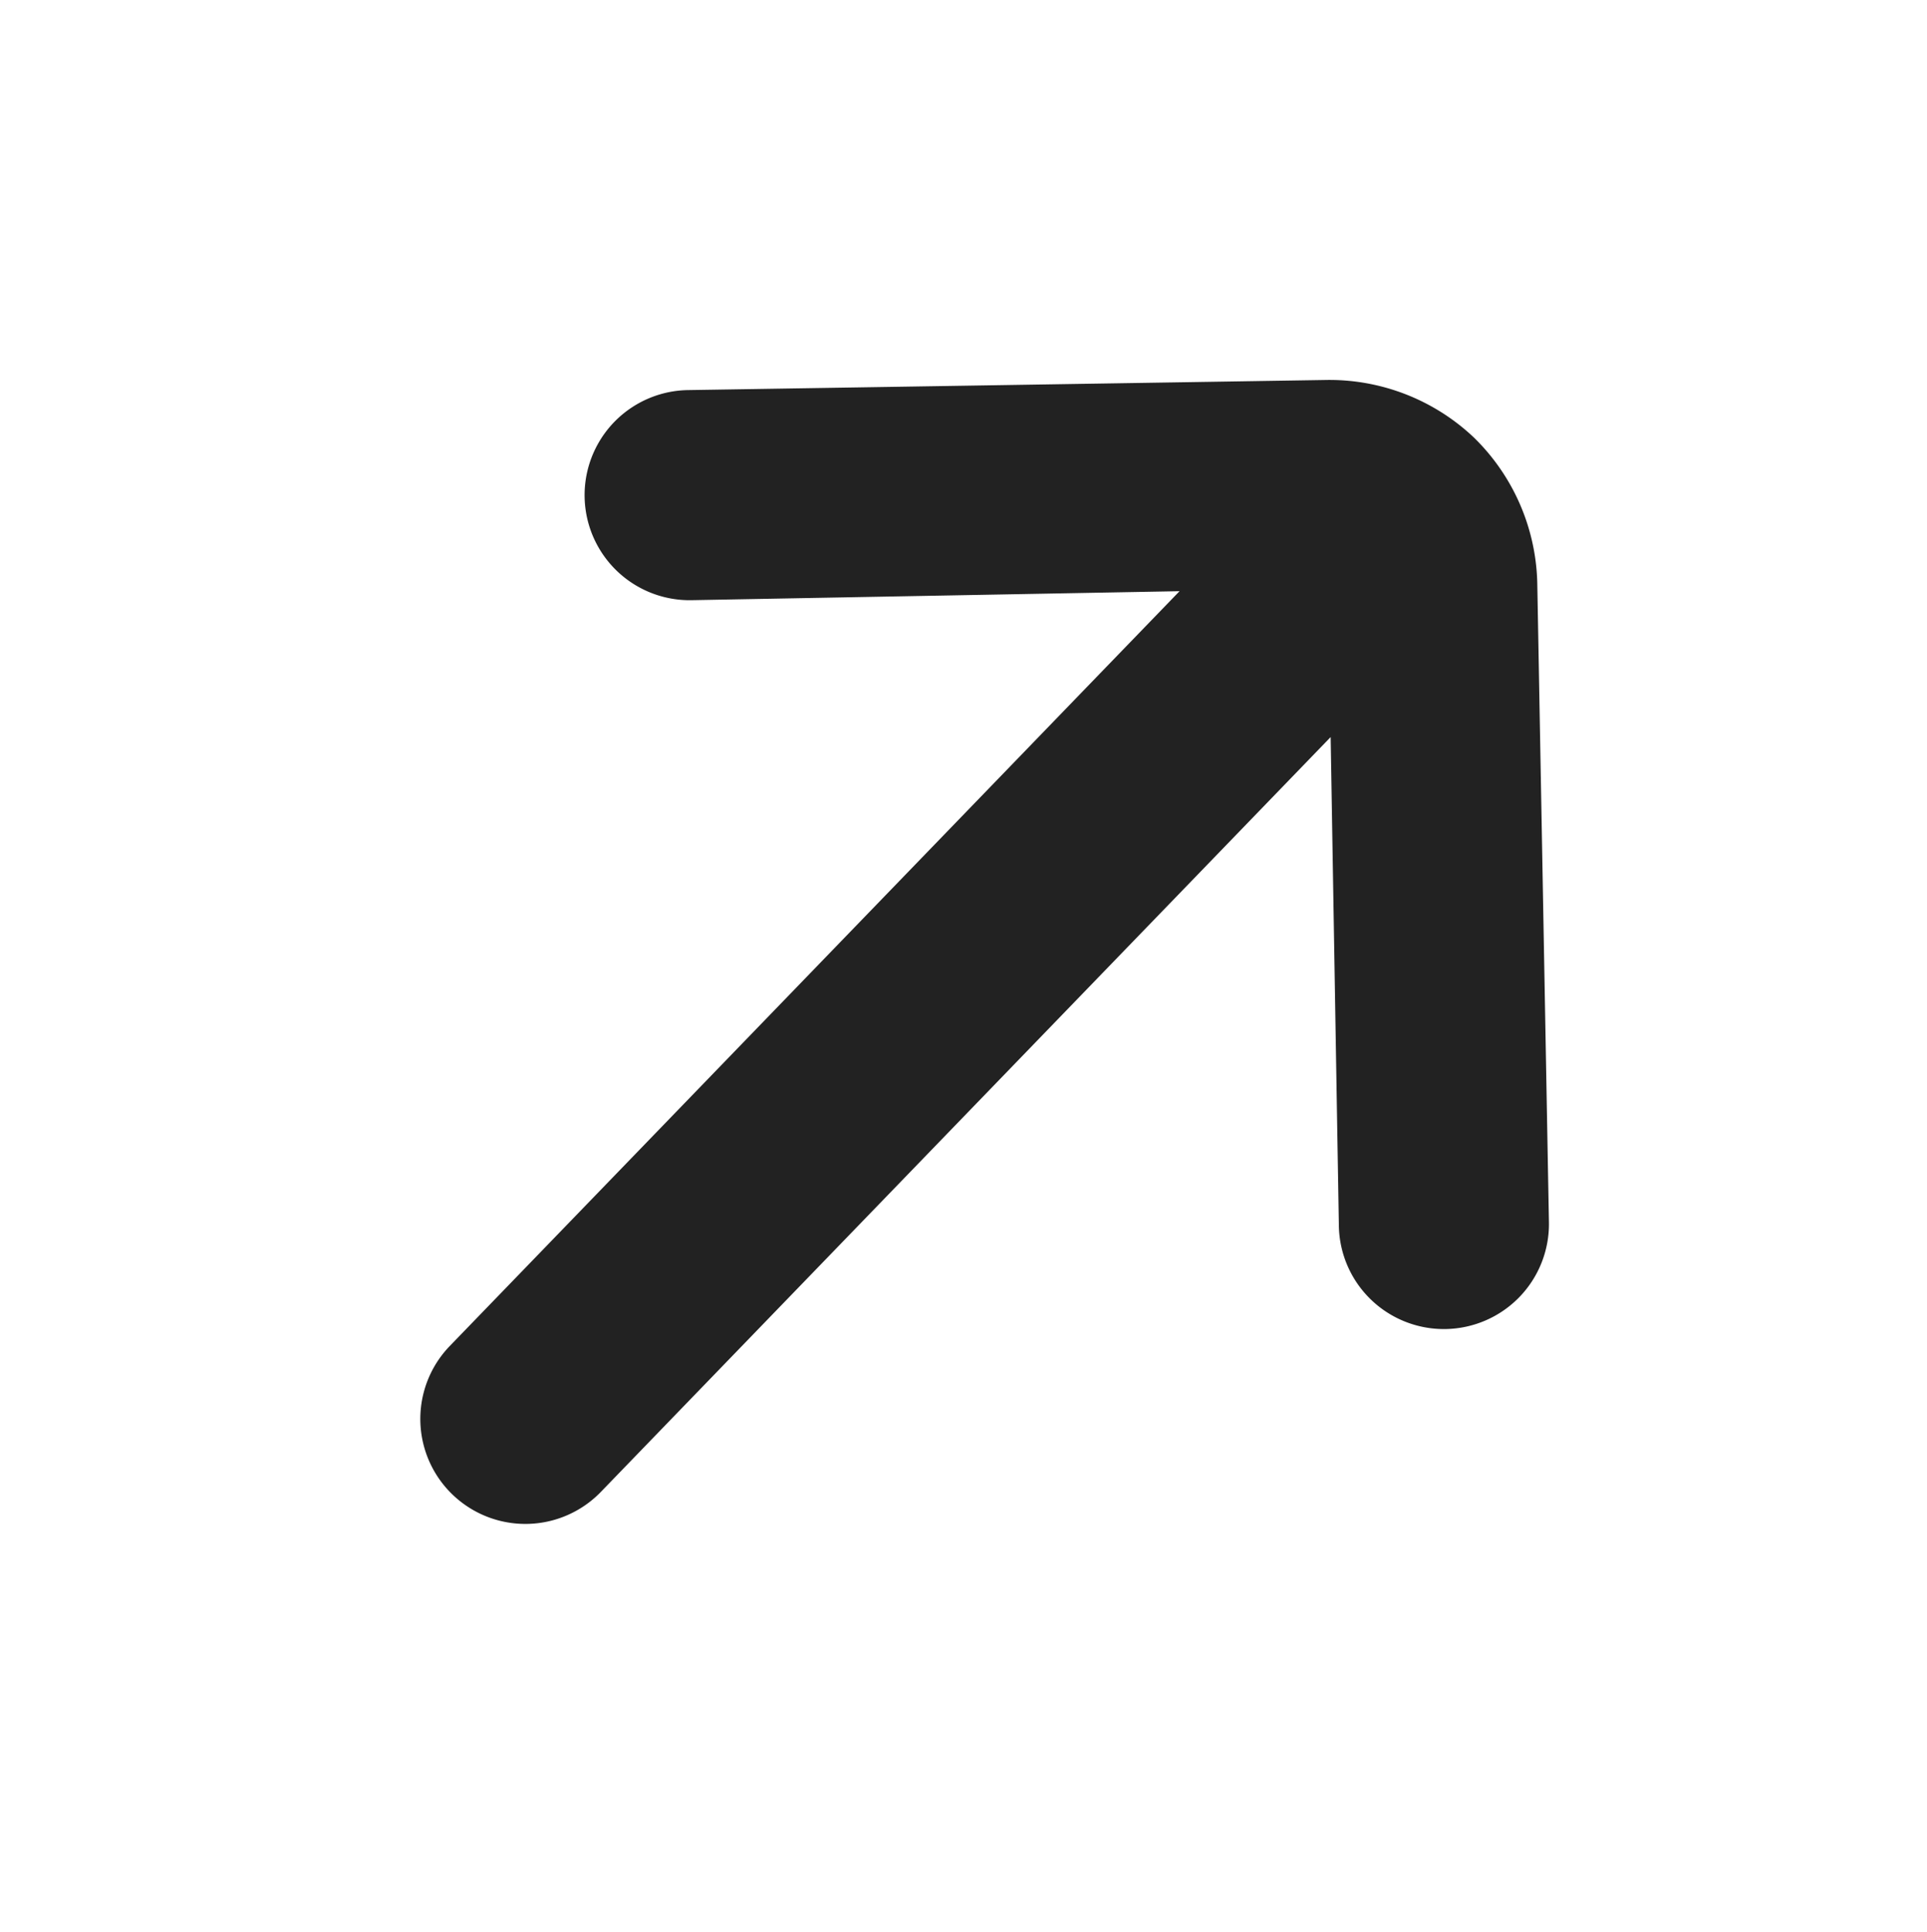
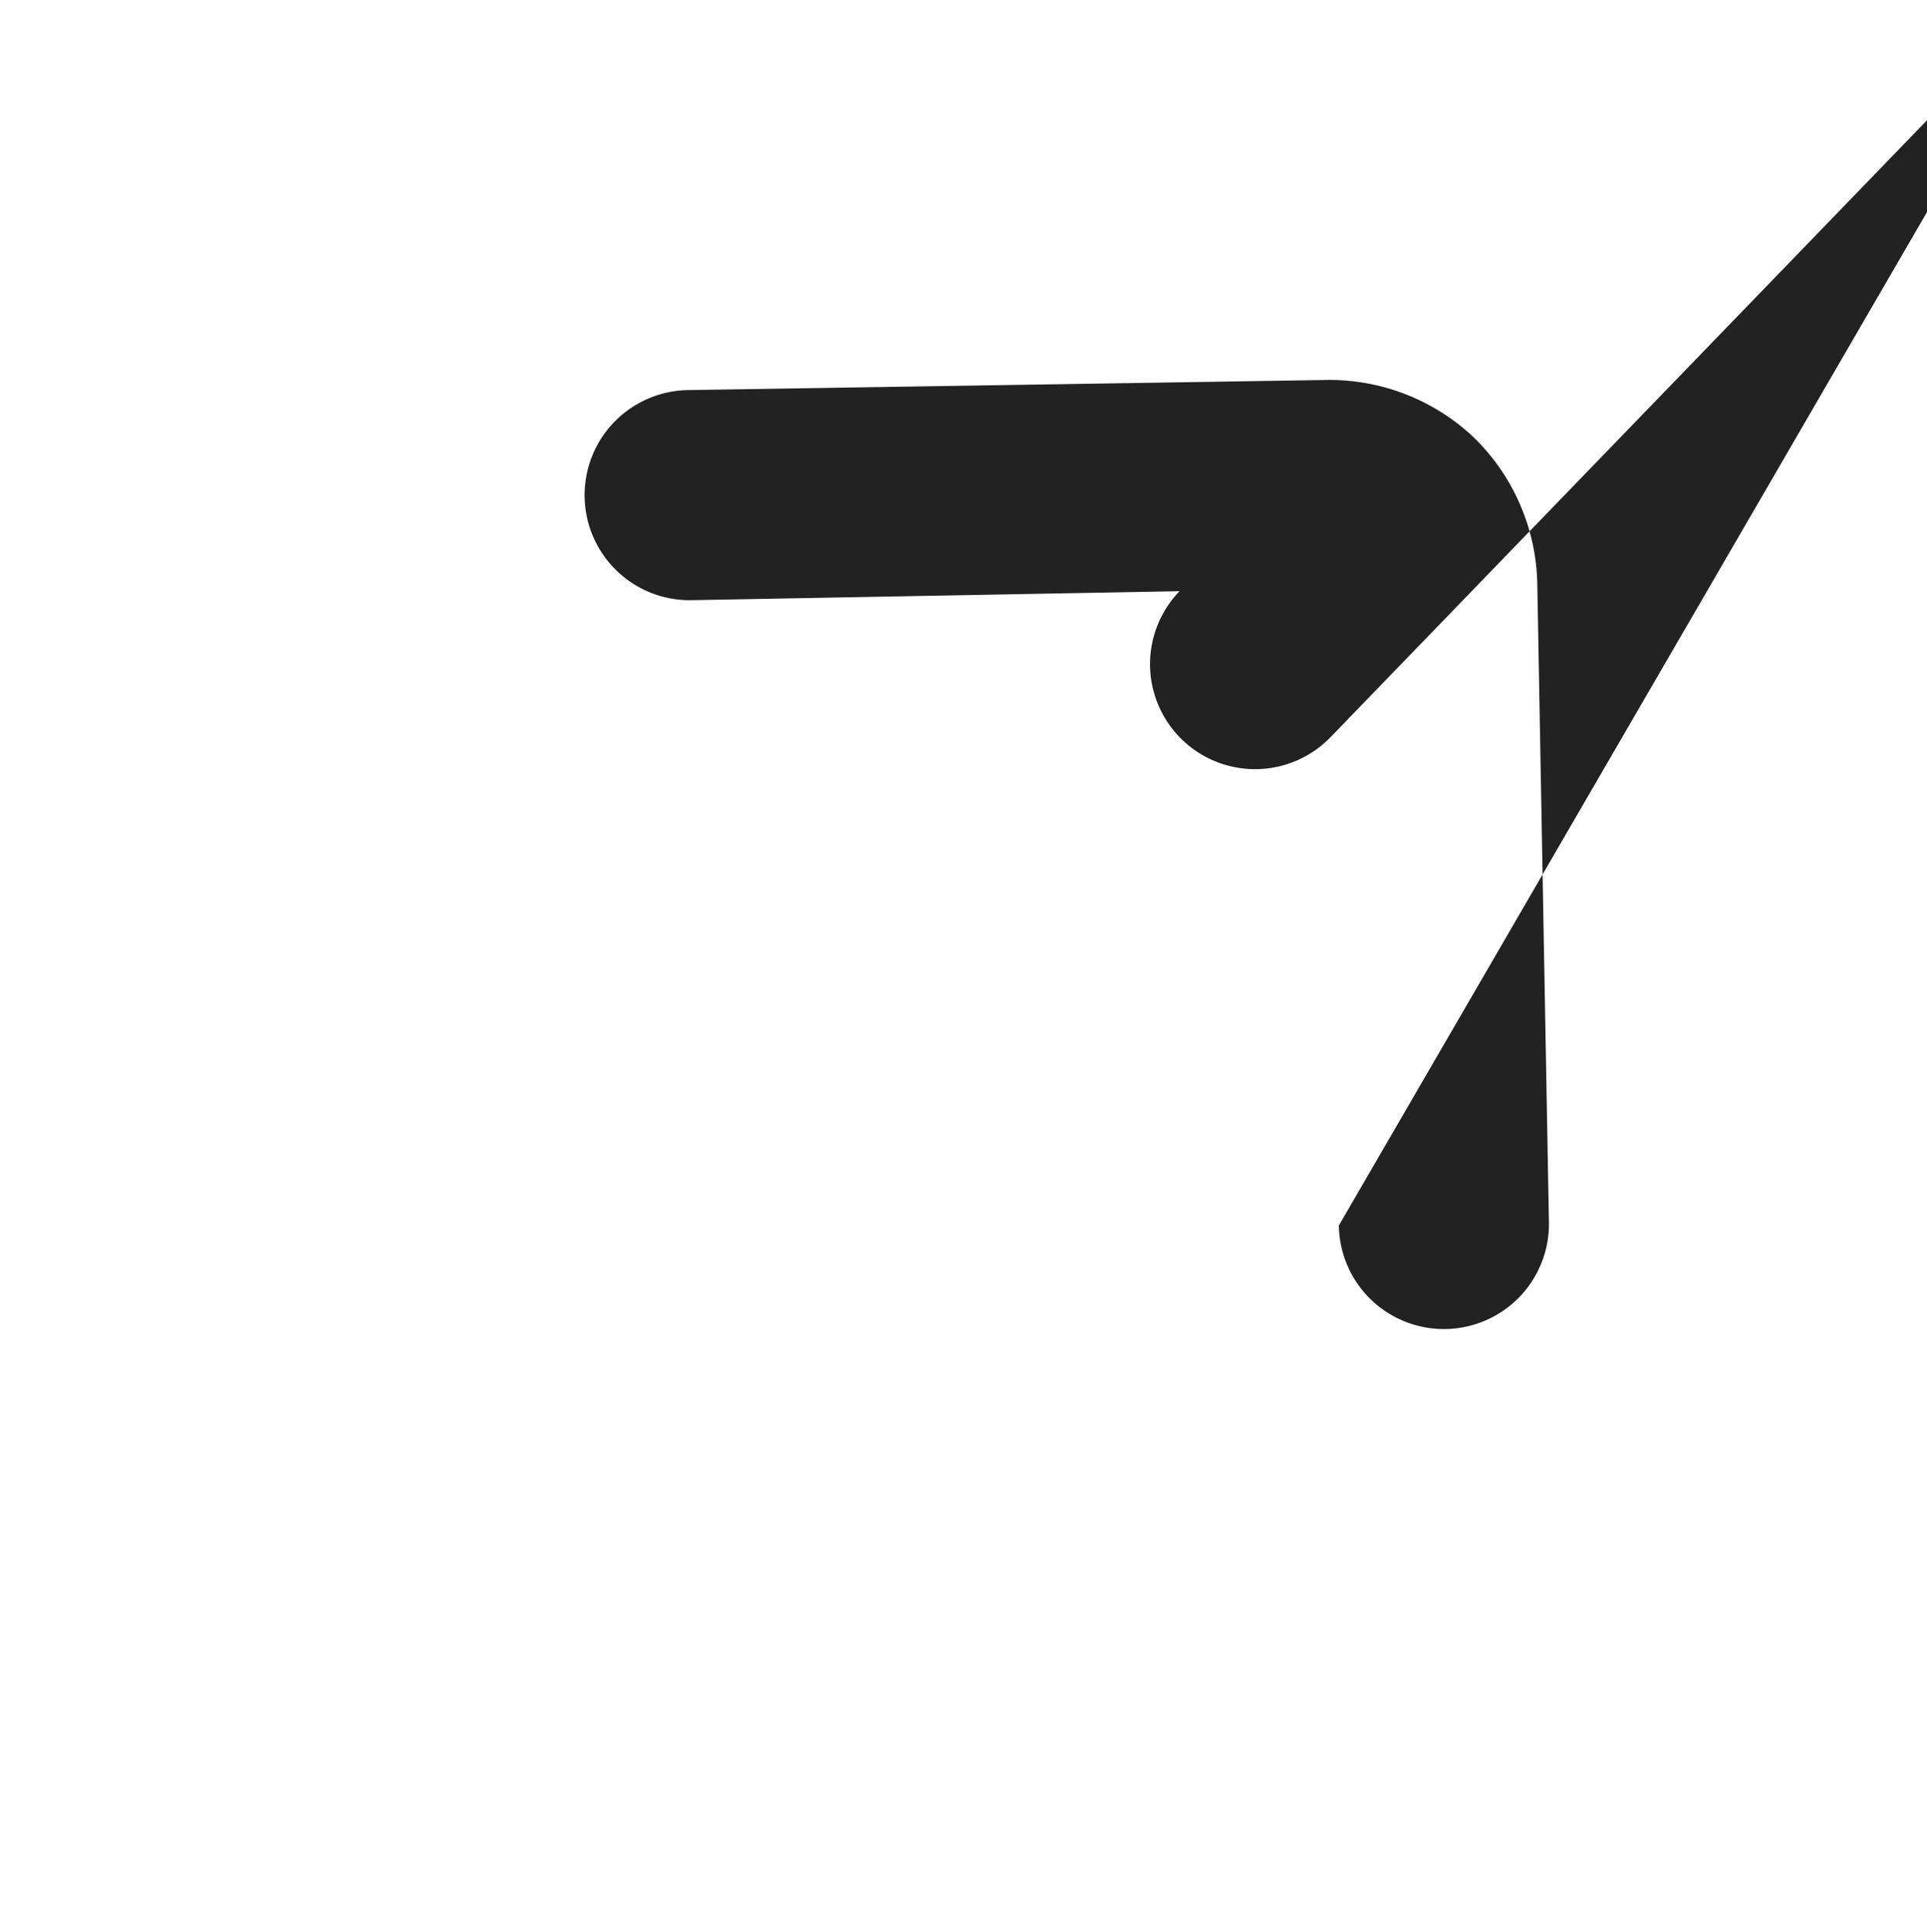
<svg xmlns="http://www.w3.org/2000/svg" width="17.155" height="17.201" viewBox="0 0 17.155 17.201">
-   <path id="arrow-small-right_1_" data-name="arrow-small-right (1)" d="M13.087,5.6h0a1.87,1.87,0,0,0-.552-1.309L8.525.272A.935.935,0,1,0,7.207,1.6l3.075,3.066H.935a.935.935,0,1,0,0,1.87h9.348L7.207,9.611a.935.935,0,1,0,1.318,1.327l4.01-4.02A1.87,1.87,0,0,0,13.087,5.6Z" transform="matrix(0.695, -0.719, 0.719, 0.695, 0, 9.414)" fill="#222" />
+   <path id="arrow-small-right_1_" data-name="arrow-small-right (1)" d="M13.087,5.6h0a1.87,1.87,0,0,0-.552-1.309L8.525.272A.935.935,0,1,0,7.207,1.6l3.075,3.066a.935.935,0,1,0,0,1.87h9.348L7.207,9.611a.935.935,0,1,0,1.318,1.327l4.01-4.02A1.87,1.87,0,0,0,13.087,5.6Z" transform="matrix(0.695, -0.719, 0.719, 0.695, 0, 9.414)" fill="#222" />
</svg>